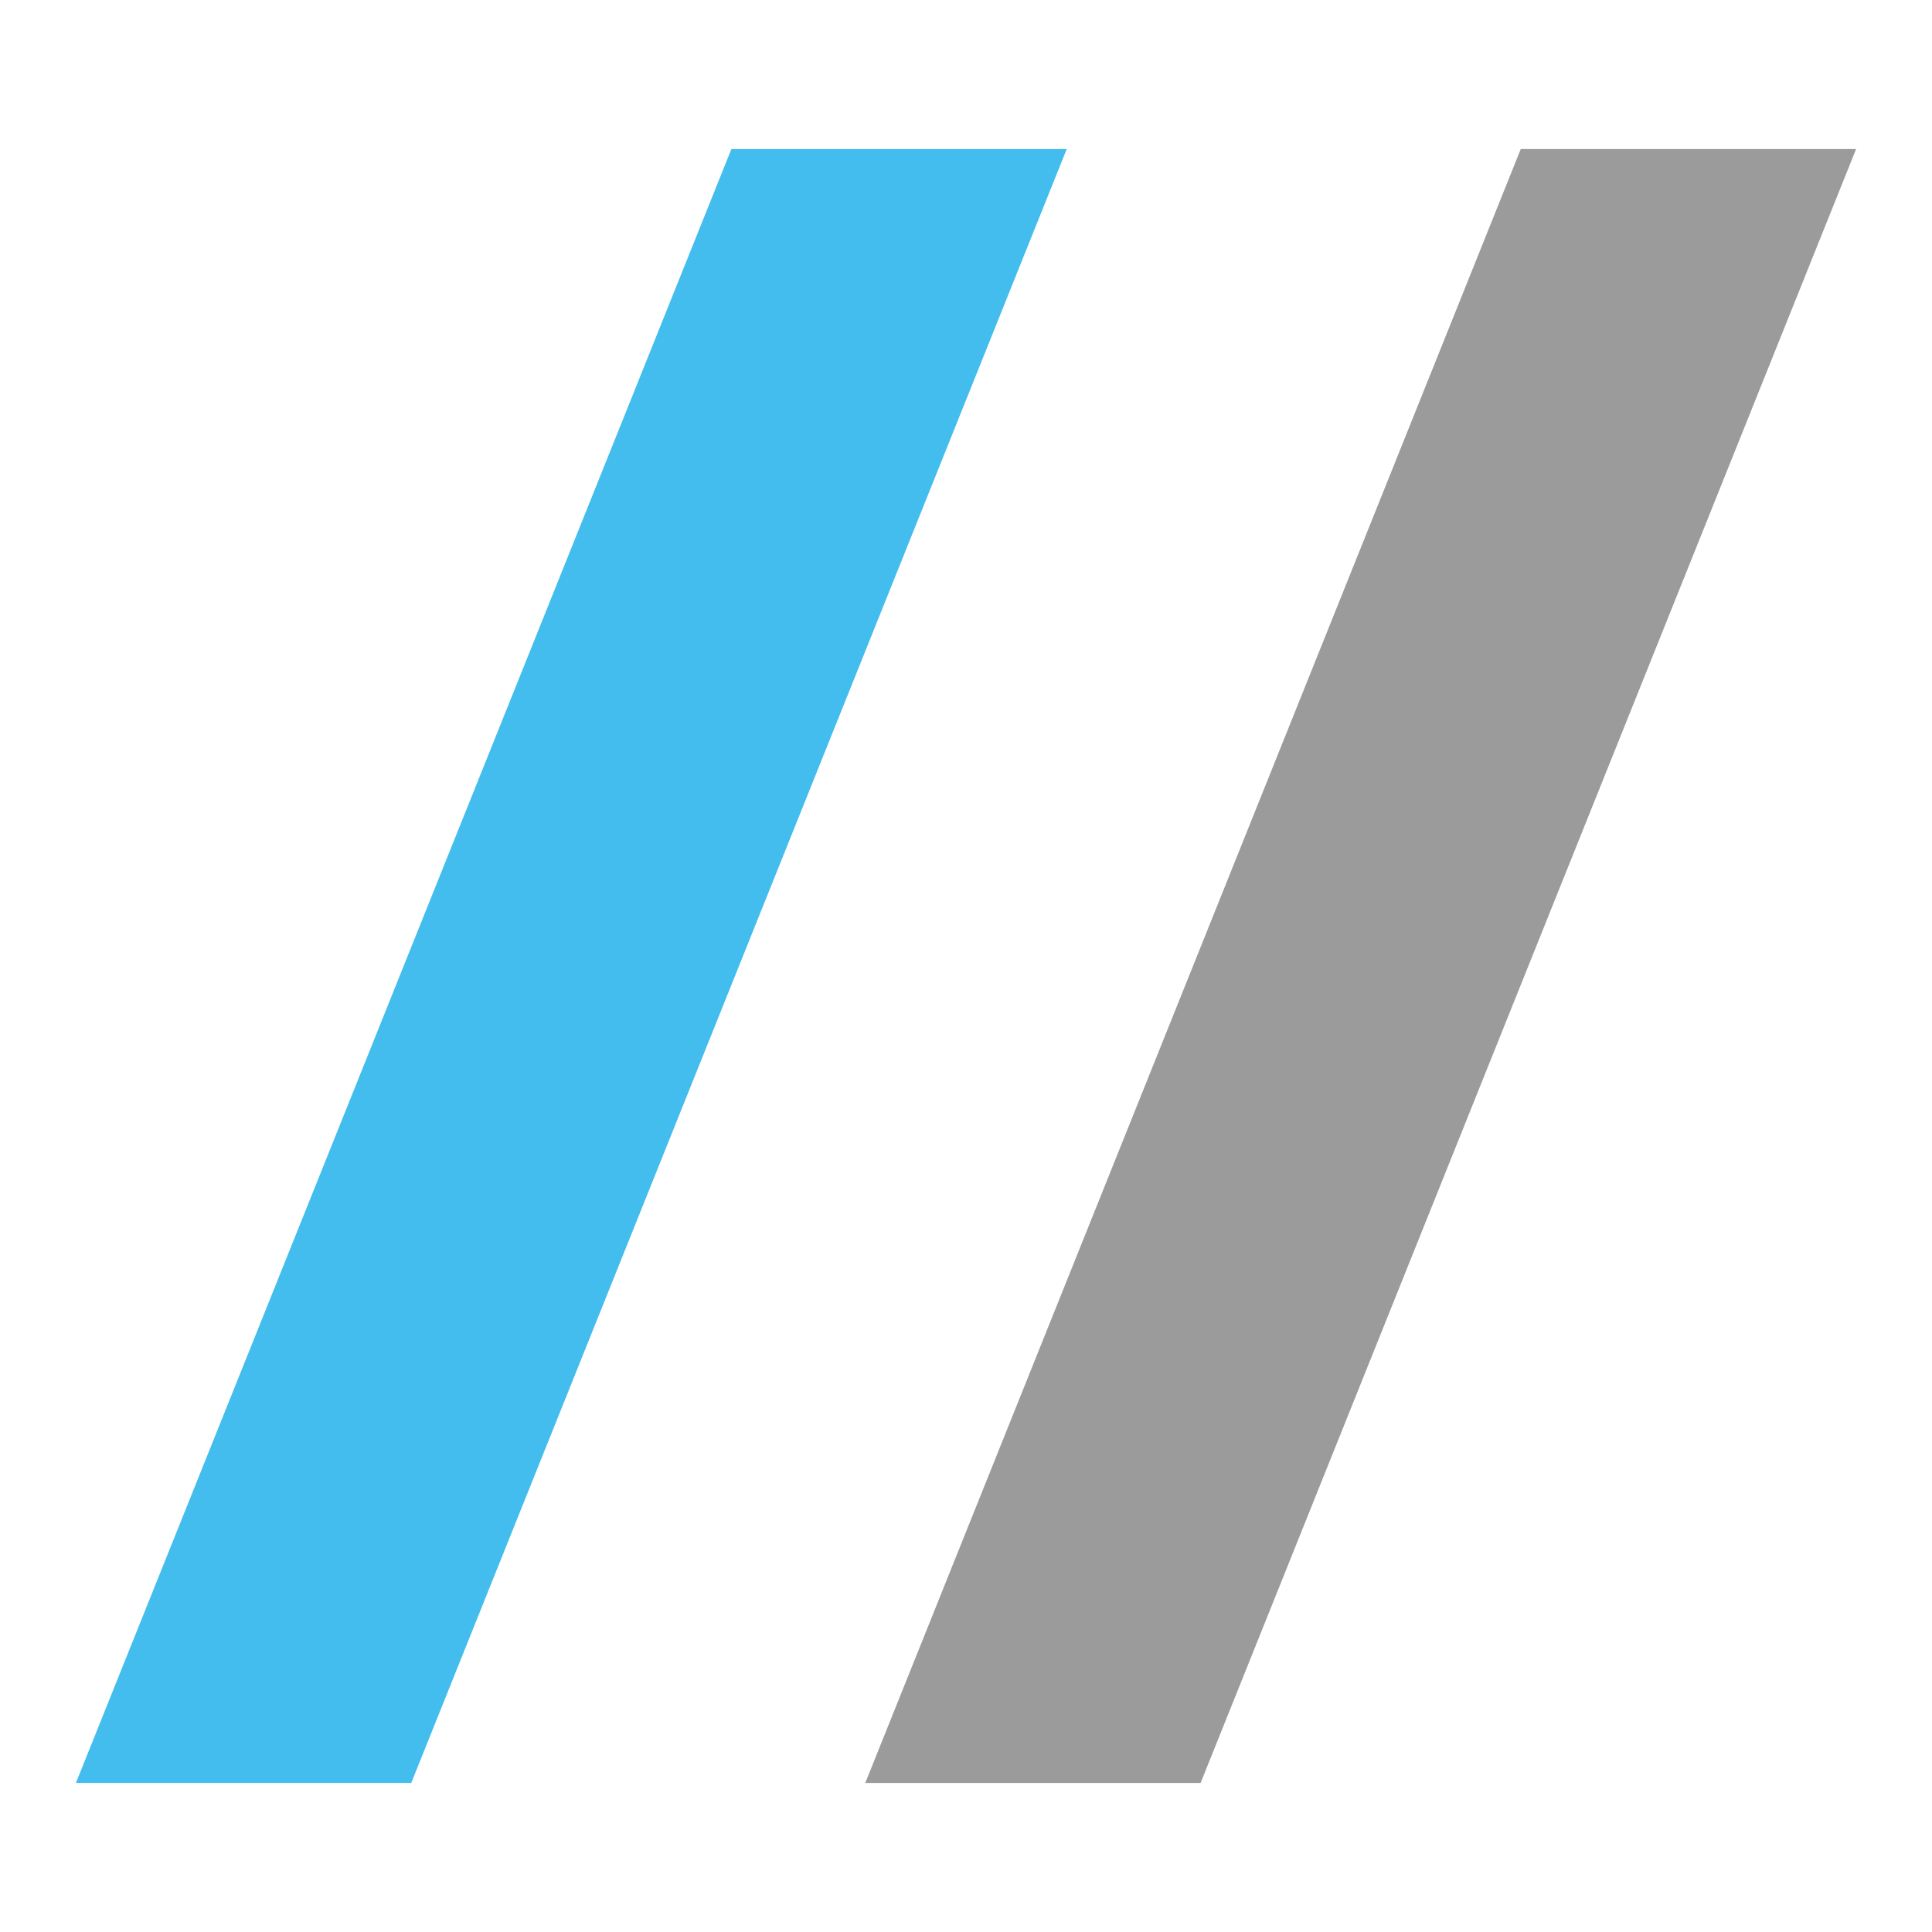
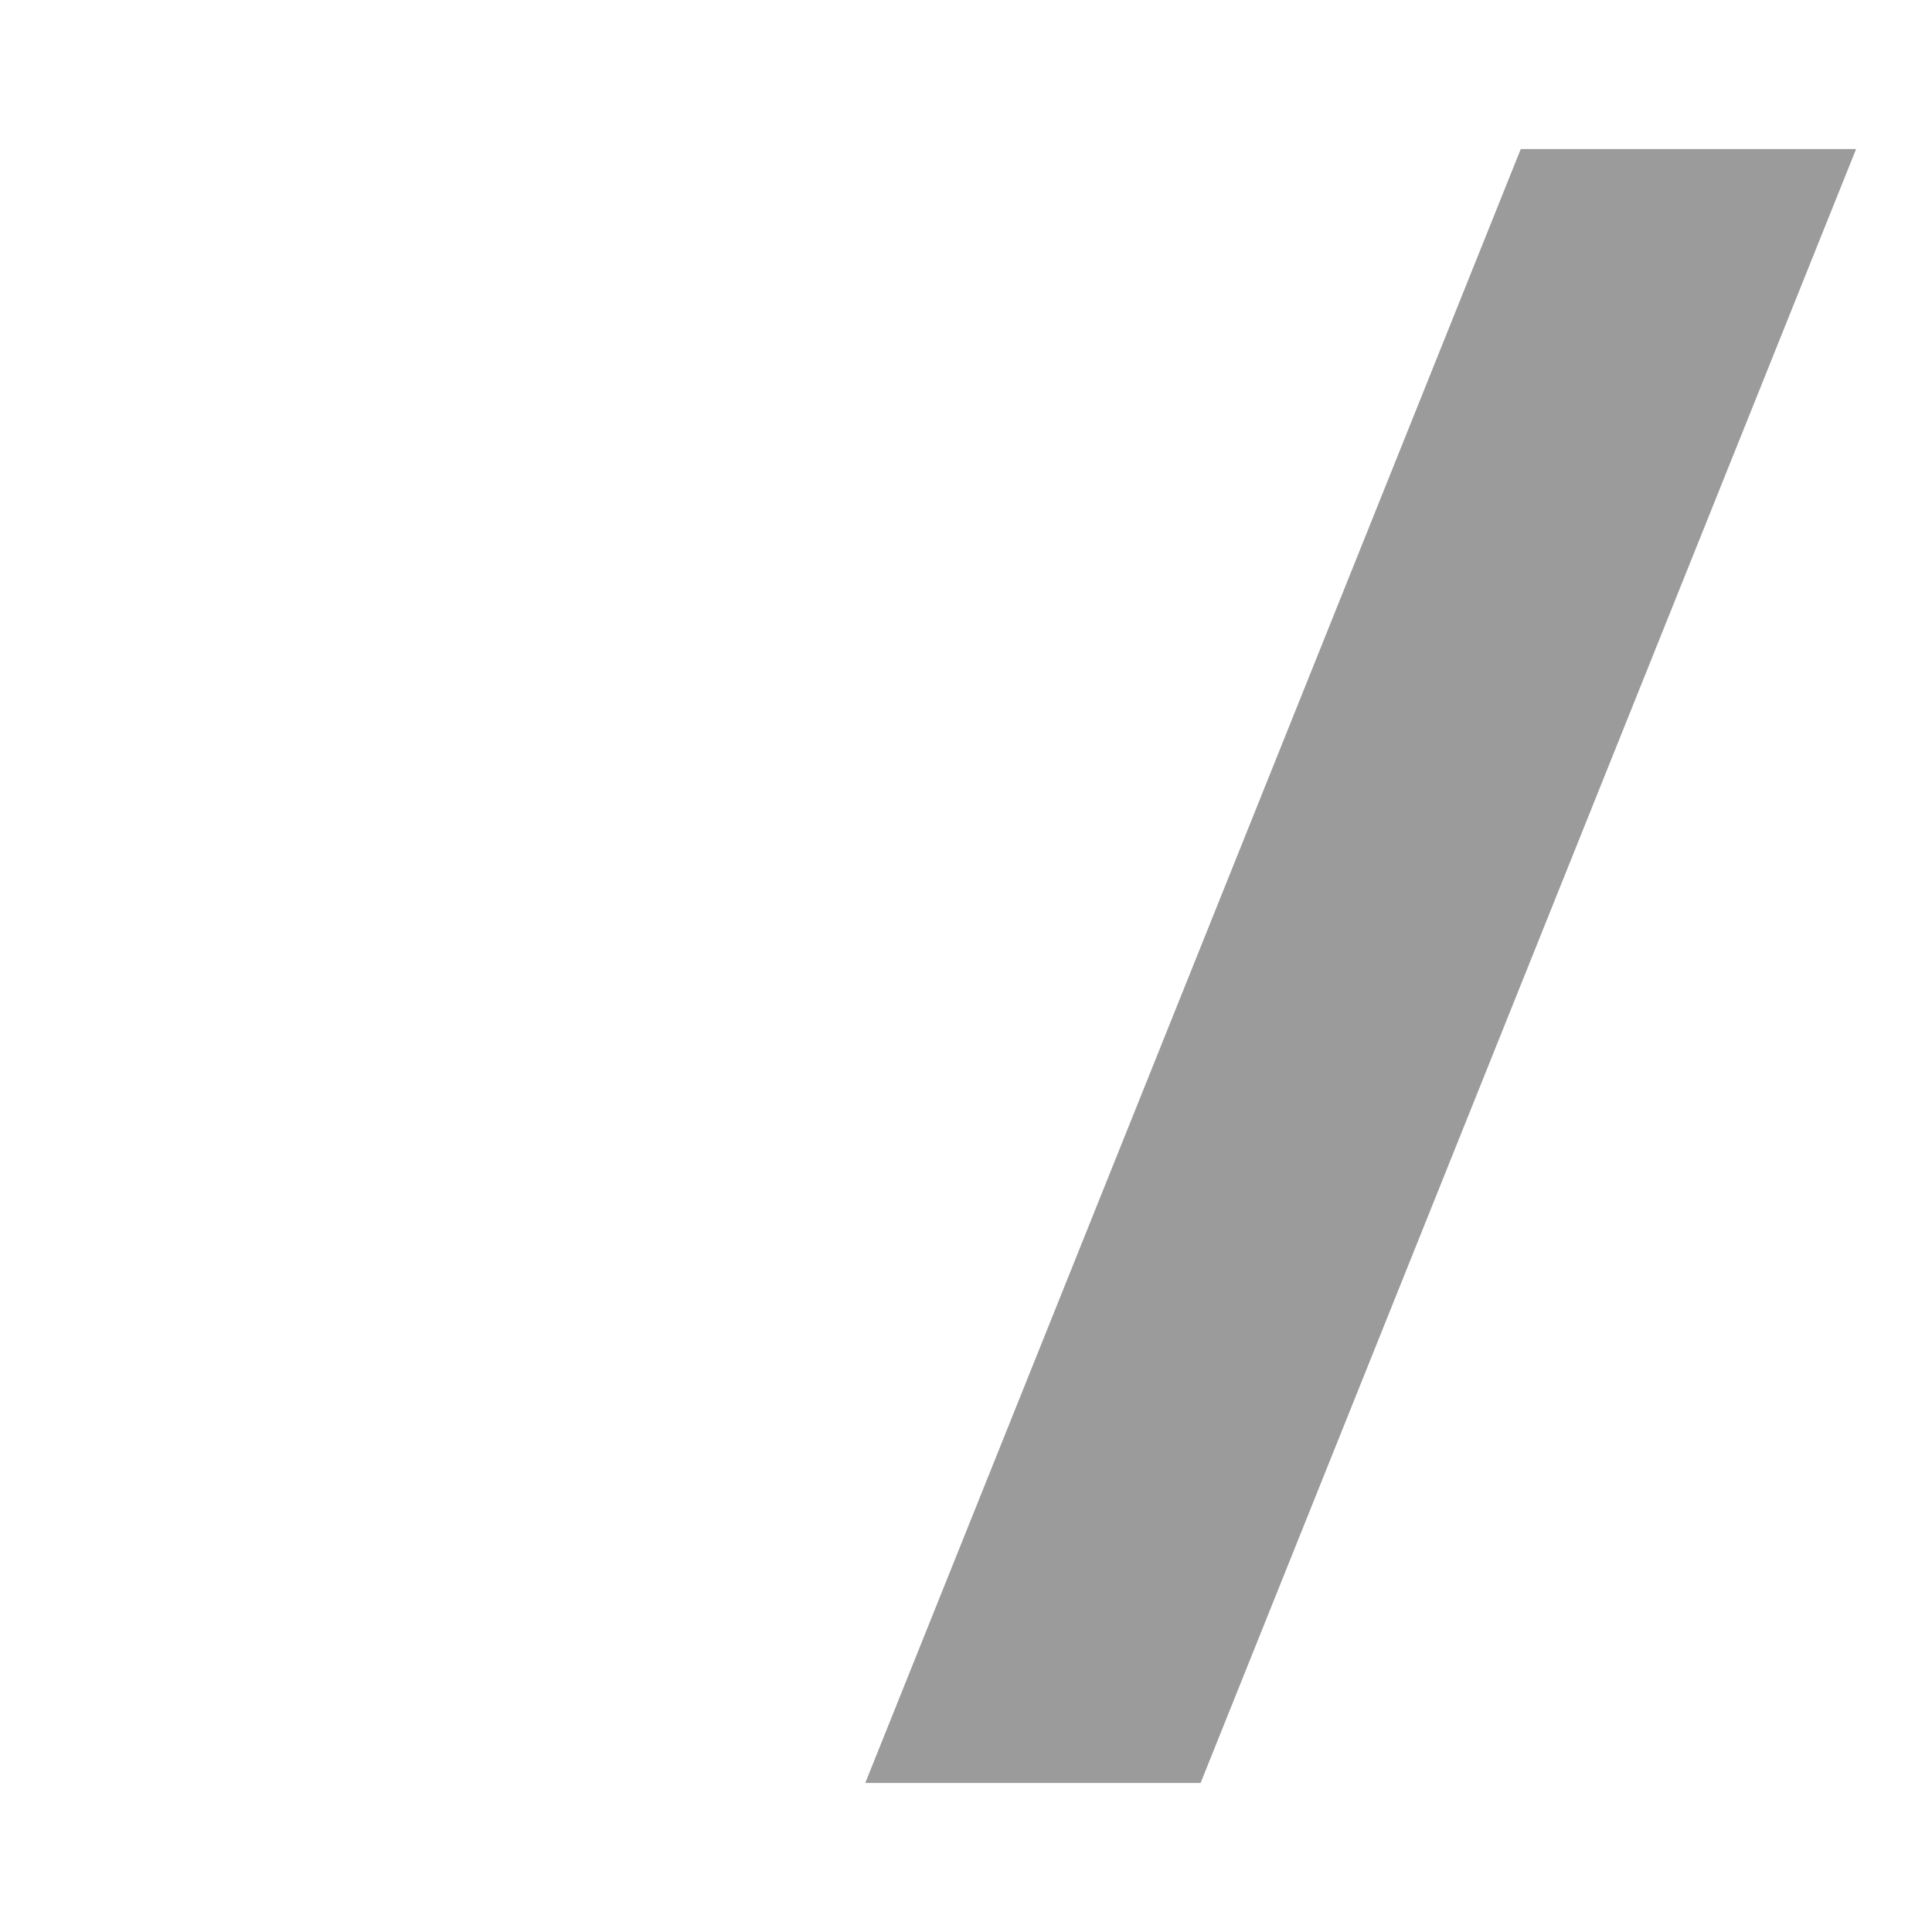
<svg xmlns="http://www.w3.org/2000/svg" id="Guides" viewBox="0 0 14 14">
  <defs>
    <style>
      .cls-1 {
        fill: #9b9b9b;
      }

      .cls-2 {
        fill: #43bded;
      }
    </style>
  </defs>
-   <polygon class="cls-2" points="2.98 12.92 .55 12.92 5.3 1.08 7.73 1.08 2.98 12.92" />
  <polygon class="cls-1" points="8.7 12.92 6.27 12.92 11.02 1.08 13.45 1.08 8.7 12.92" />
</svg>